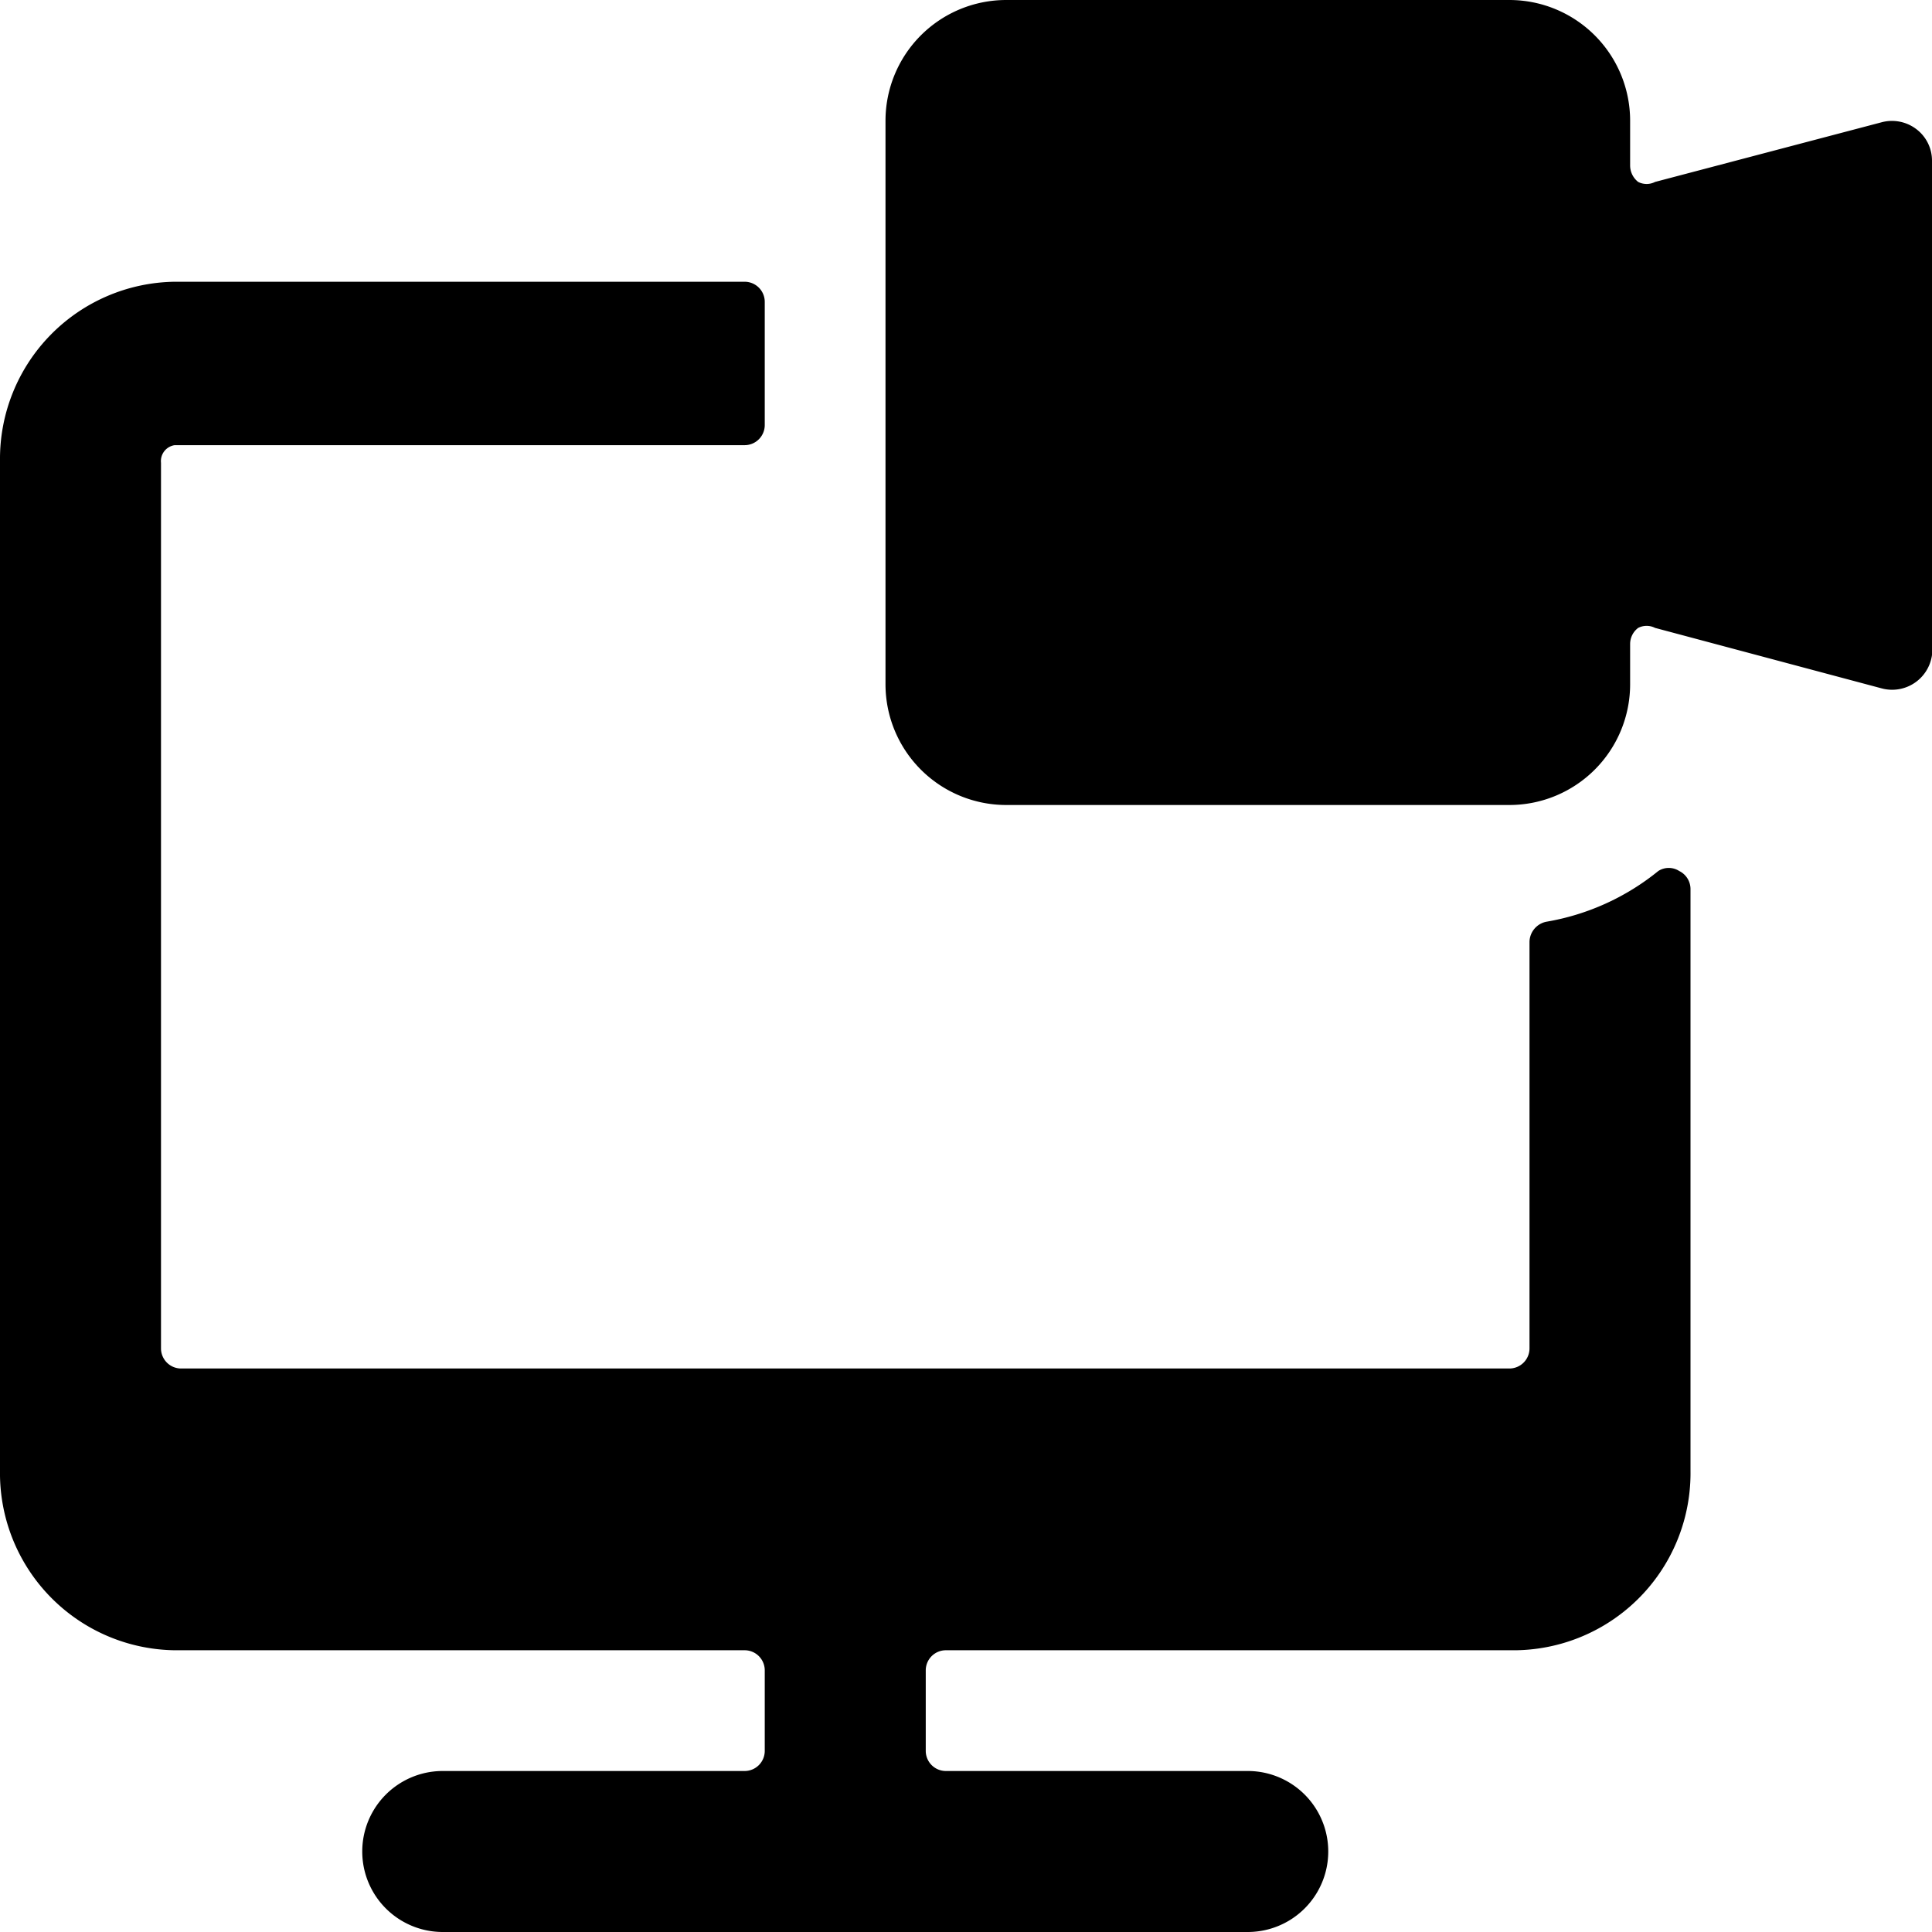
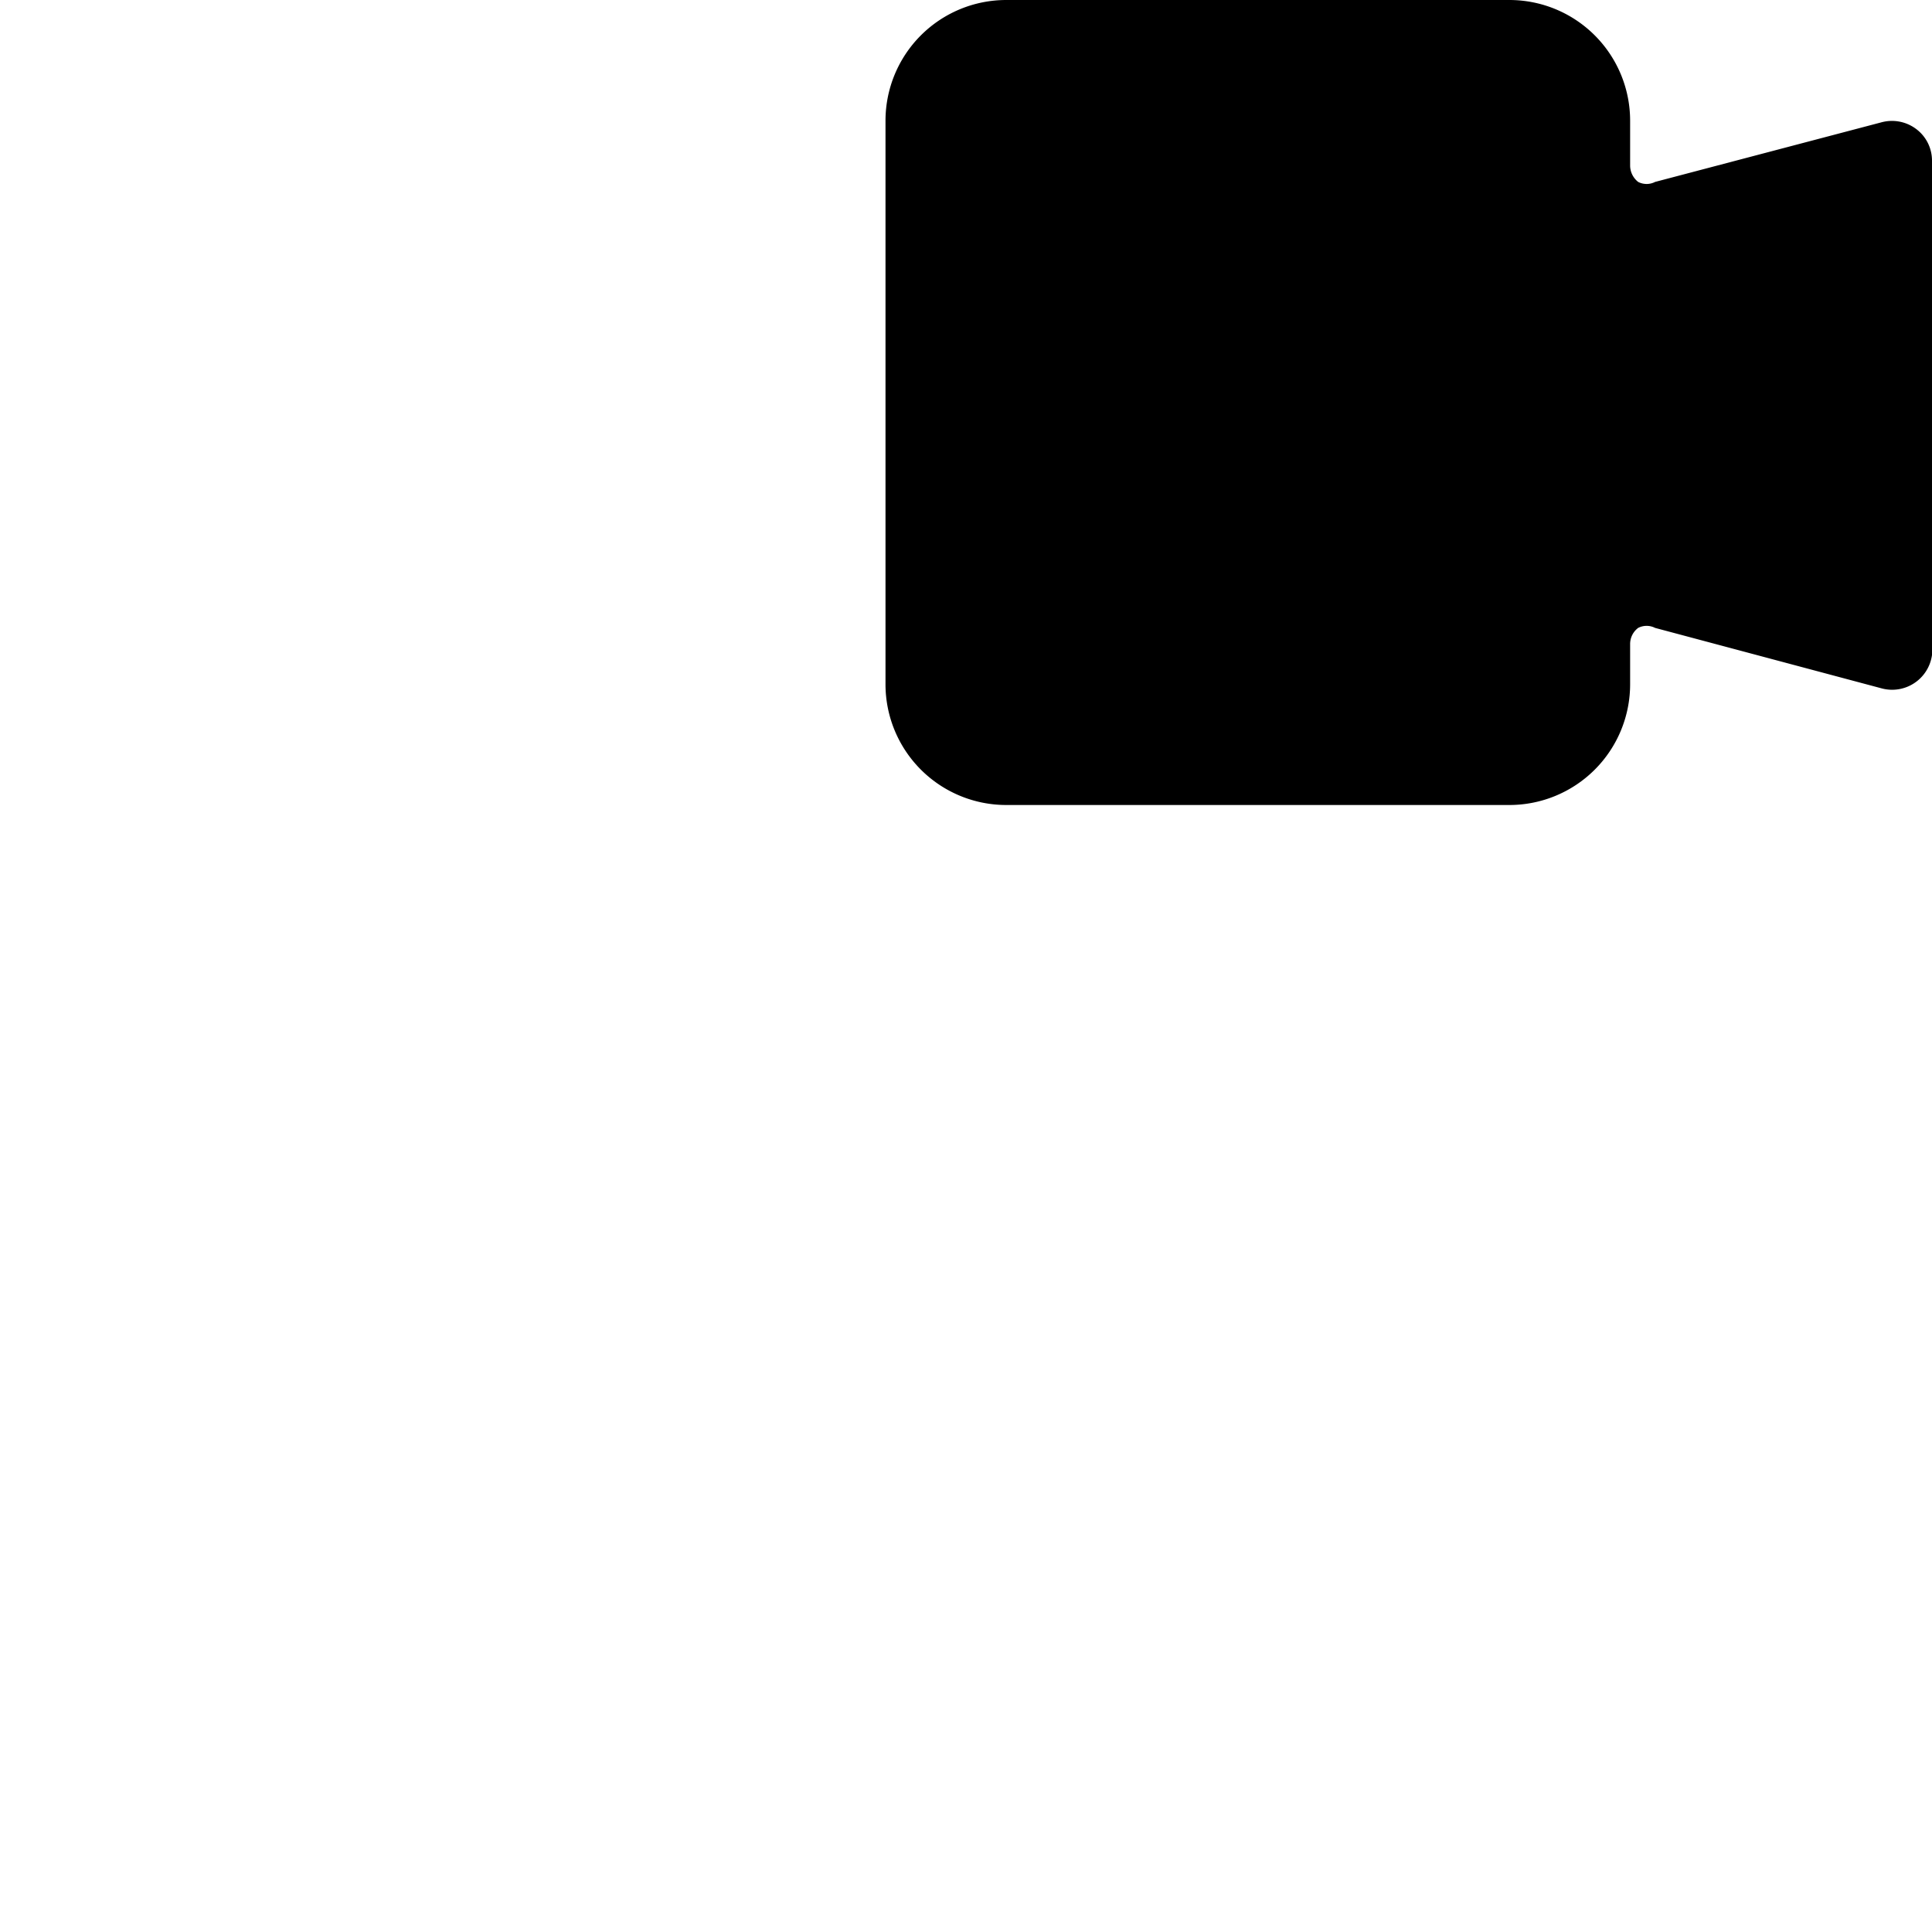
<svg xmlns="http://www.w3.org/2000/svg" viewBox="0 0 24 24">
  <g>
-     <path d="M19.21 11.45a0.26 0.26 0 0 0 -0.21 0.25v5.05a0.25 0.25 0 0 1 -0.25 0.25H2.25a0.25 0.25 0 0 1 -0.25 -0.25v-11a0.2 0.2 0 0 1 0.17 -0.22h7.08a0.25 0.25 0 0 0 0.25 -0.25V3.75a0.25 0.25 0 0 0 -0.25 -0.25H2.17A2.2 2.2 0 0 0 0 5.72v12.55a2.2 2.2 0 0 0 2.17 2.23h7.08a0.25 0.25 0 0 1 0.25 0.25v1a0.25 0.25 0 0 1 -0.25 0.25H5.5a1 1 0 0 0 0 2h10a1 1 0 0 0 0 -2h-3.75a0.25 0.25 0 0 1 -0.25 -0.25v-1a0.25 0.25 0 0 1 0.25 -0.25h7.08A2.2 2.2 0 0 0 21 18.27v-7.22a0.25 0.25 0 0 0 -0.14 -0.23 0.24 0.24 0 0 0 -0.26 0 3 3 0 0 1 -1.39 0.63Z" fill="#000000" stroke-width="1" />
    <path d="m23.37 1.52 -2.81 0.74a0.23 0.23 0 0 1 -0.21 0 0.26 0.26 0 0 1 -0.1 -0.2V1.5a1.5 1.5 0 0 0 -1.5 -1.5H12.5A1.5 1.5 0 0 0 11 1.5v7a1.5 1.5 0 0 0 1.5 1.5h6.25a1.5 1.5 0 0 0 1.5 -1.5V8a0.25 0.25 0 0 1 0.1 -0.2 0.23 0.23 0 0 1 0.21 0l2.81 0.75A0.5 0.5 0 0 0 24 8V2a0.49 0.49 0 0 0 -0.2 -0.4 0.5 0.5 0 0 0 -0.43 -0.08Z" fill="#000000" stroke-width="1" />
  </g>
</svg>